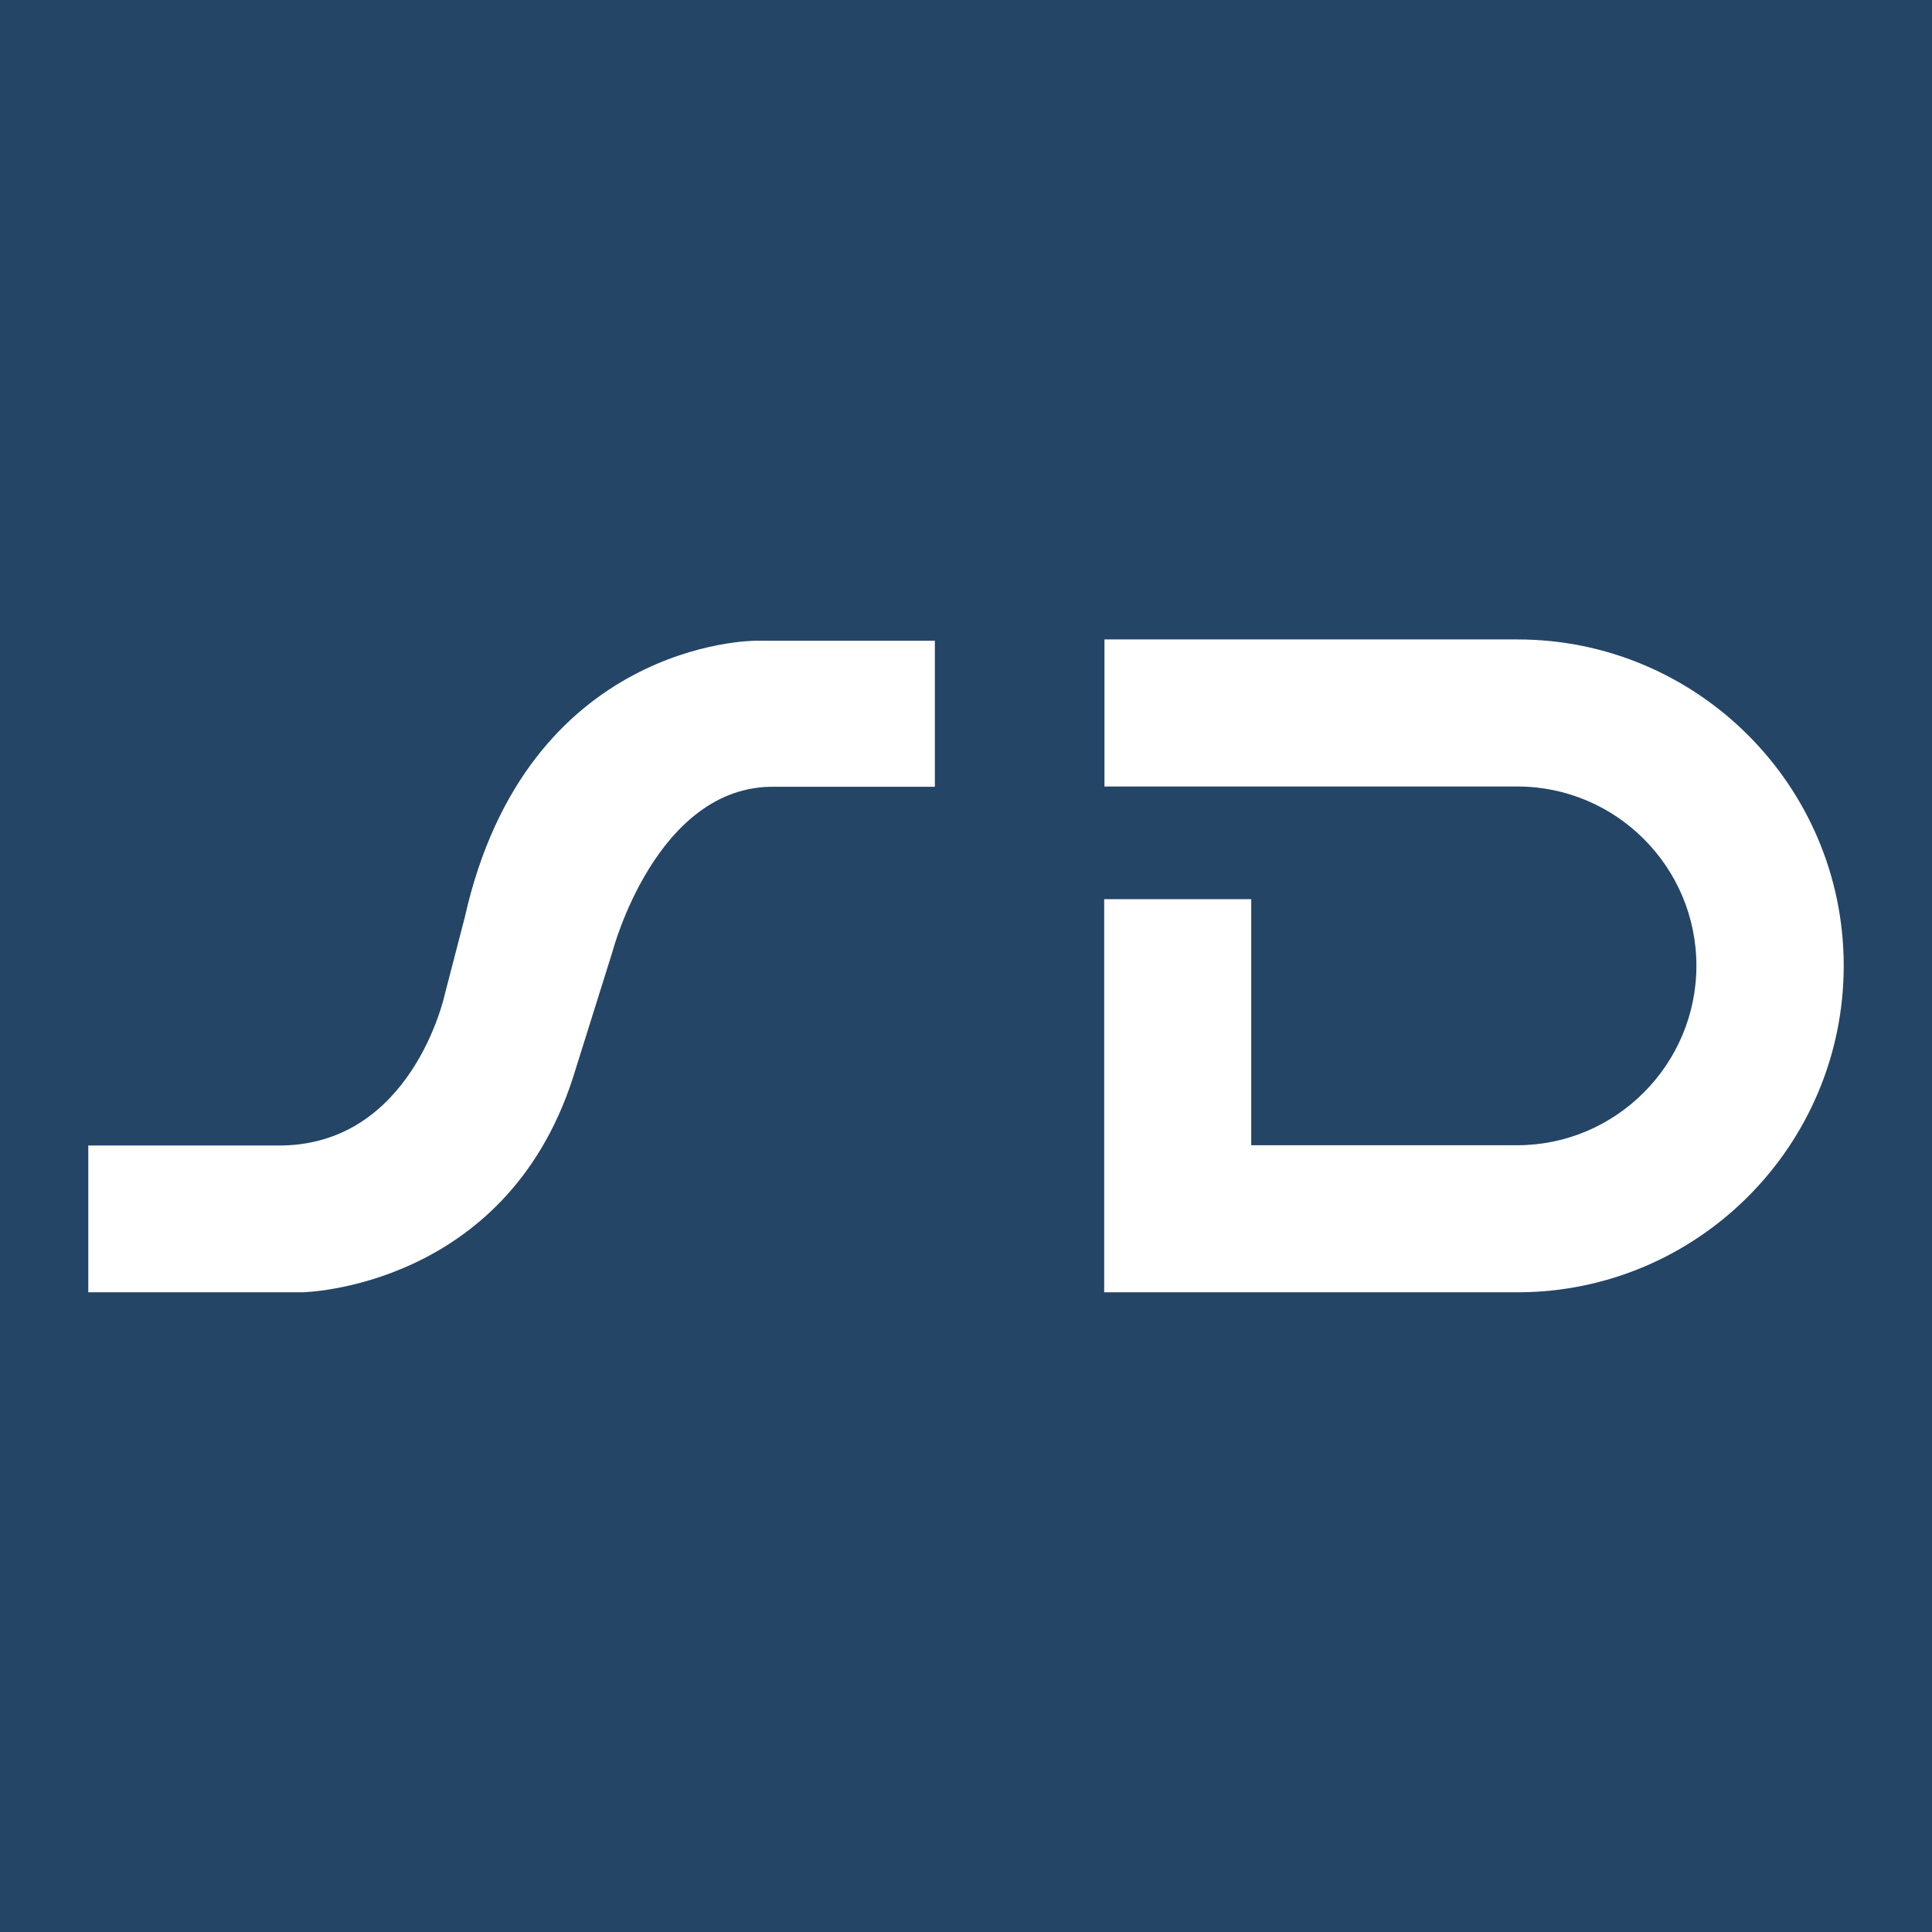
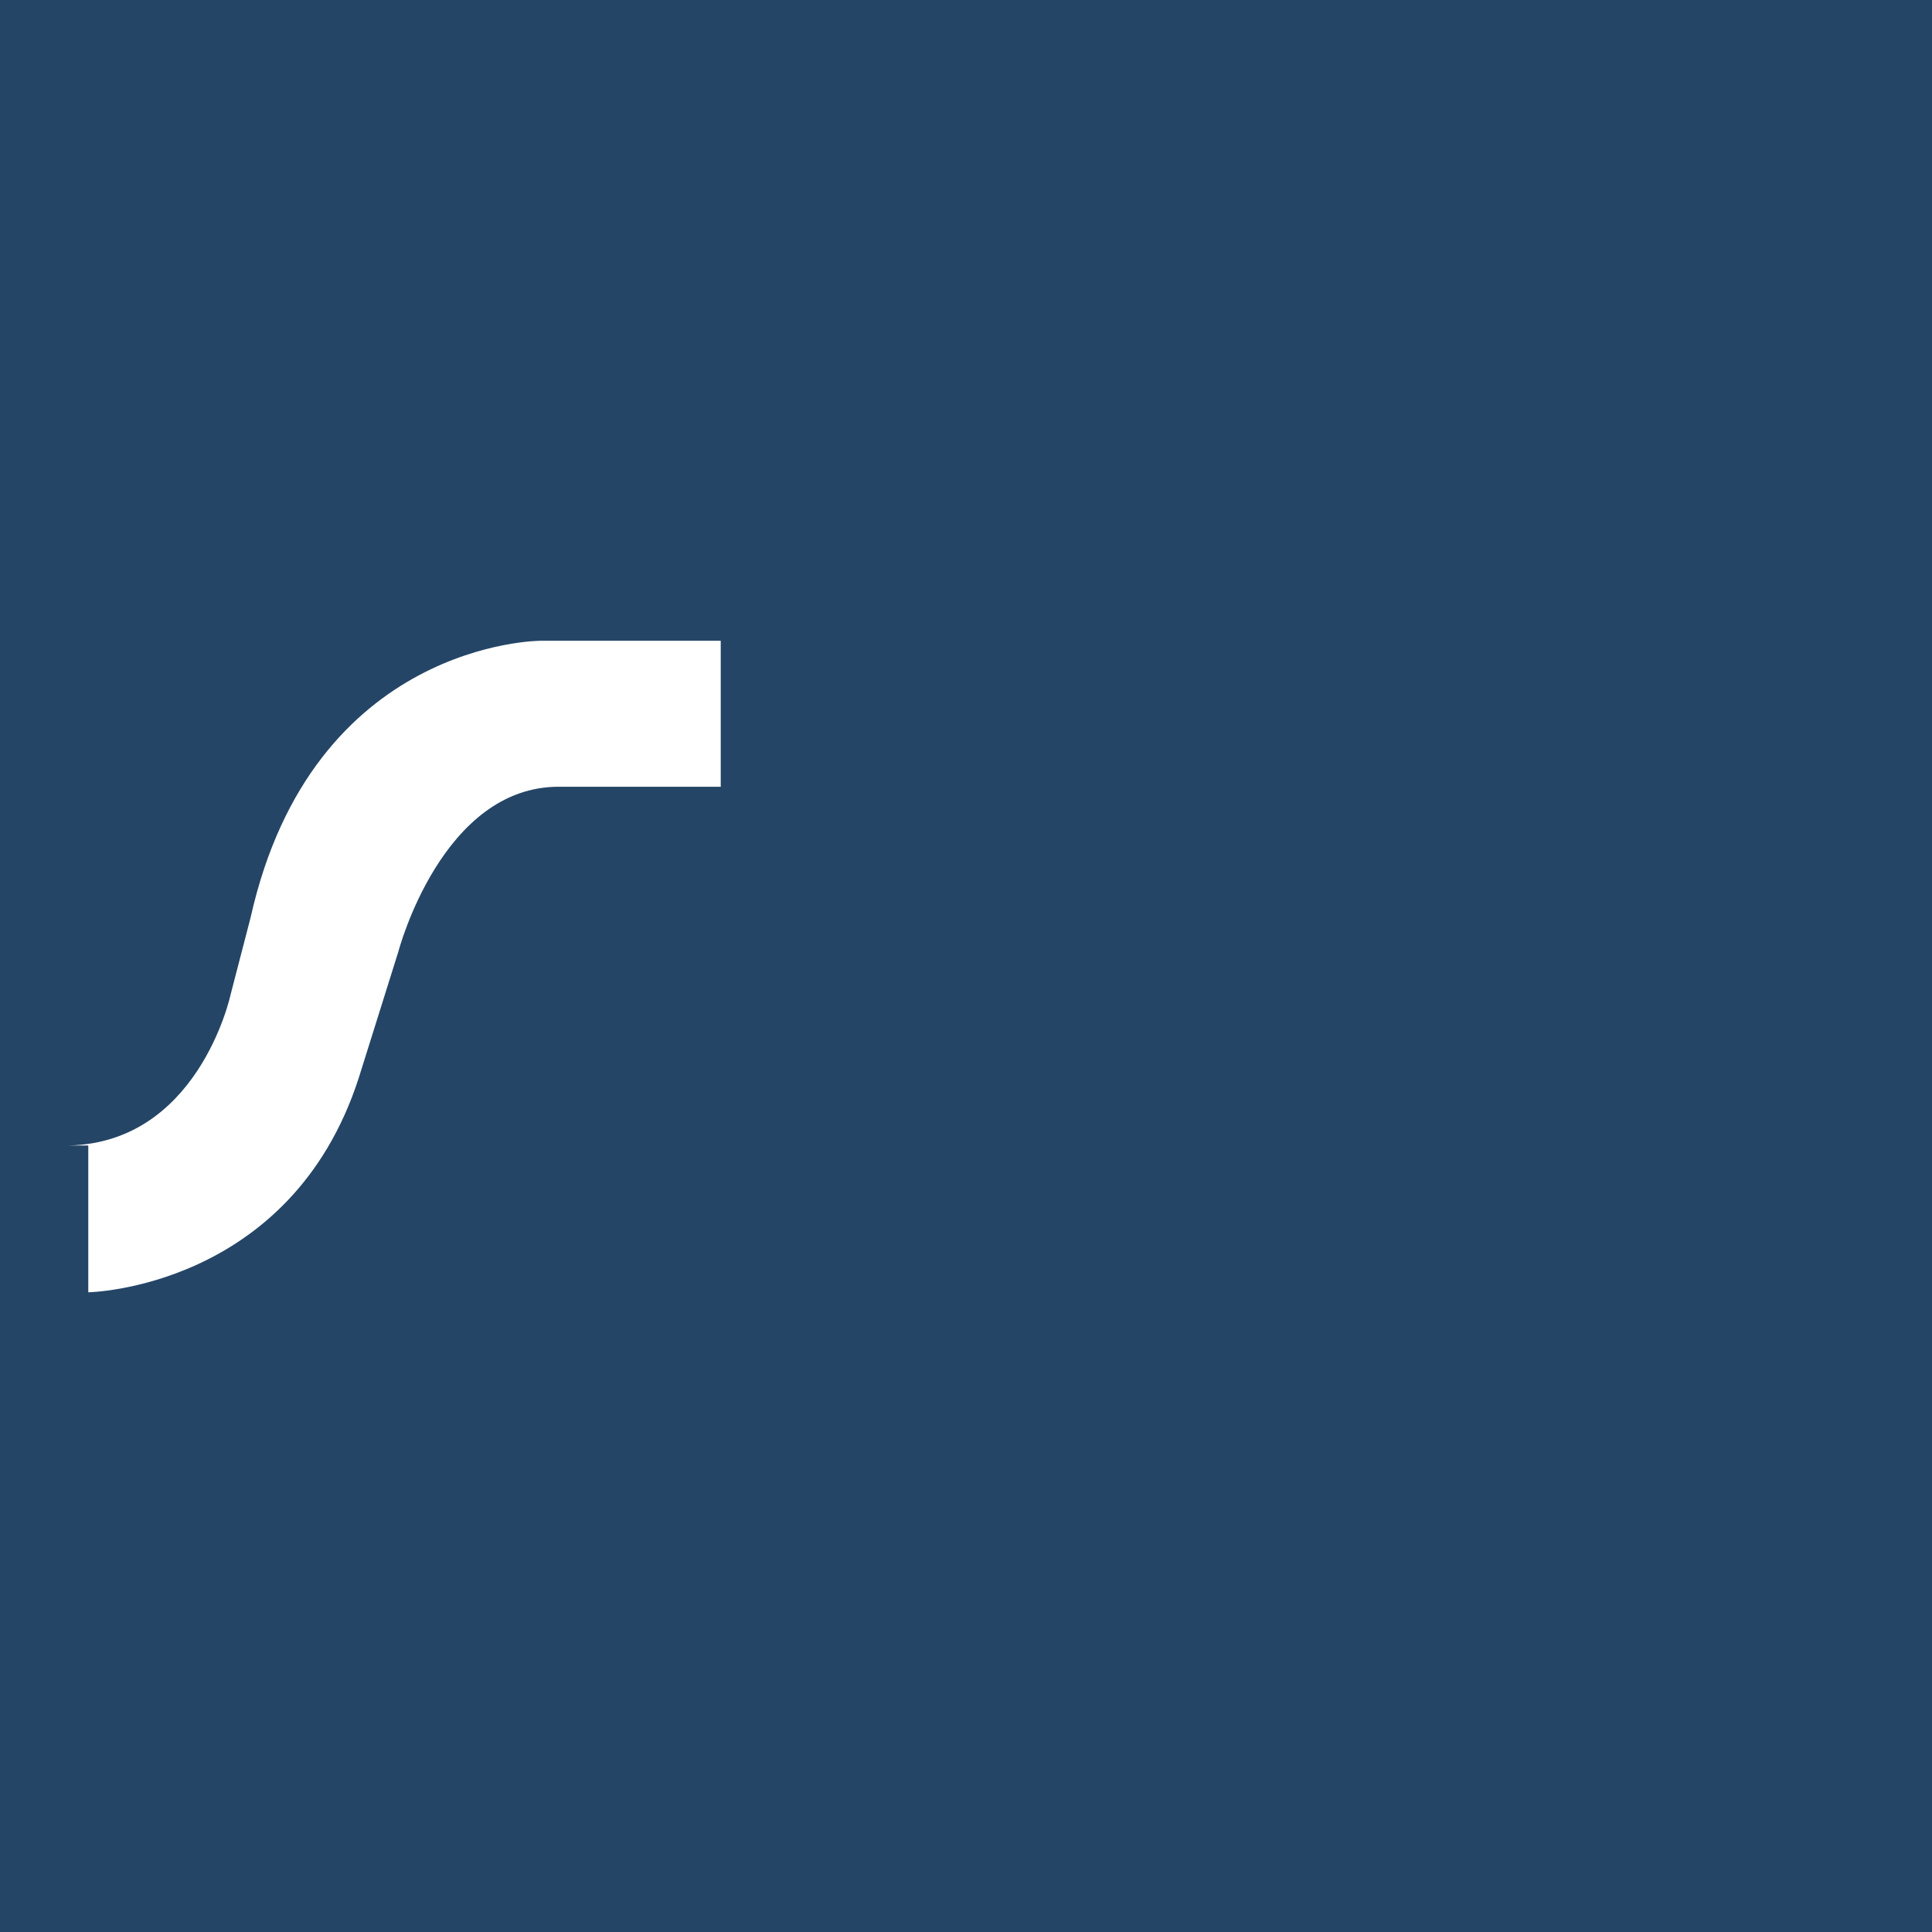
<svg xmlns="http://www.w3.org/2000/svg" id="Ebene_1" data-name="Ebene 1" viewBox="0 0 72 72">
  <defs>
    <style>
      .cls-1 {
        fill: #fff;
      }

      .cls-2 {
        fill: #244566;
      }
    </style>
  </defs>
  <rect class="cls-2" width="72" height="72" />
  <g>
-     <path class="cls-1" d="M56.54,23.83h-15.38v5.48h15.38c3.69,0,6.68,3,6.68,6.68s-3,6.69-6.68,6.69h-9.91v-9.17h-5.48v14.65h15.4c6.71,0,12.16-5.46,12.16-12.17s-5.46-12.16-12.16-12.16" />
-     <path class="cls-1" d="M3.29,42.68v5.48h7.98s7.54-.13,10.08-7.99l1.48-4.72s1.62-6.17,6.01-6.13h6v-5.44h-6.72s-8.49,0-10.8,10.31l-.75,2.89s-1.22,5.67-6.25,5.61H3.29Z" />
+     <path class="cls-1" d="M3.29,42.68v5.48s7.54-.13,10.08-7.99l1.48-4.72s1.62-6.17,6.01-6.13h6v-5.44h-6.72s-8.49,0-10.8,10.31l-.75,2.89s-1.22,5.67-6.25,5.61H3.29Z" />
  </g>
</svg>